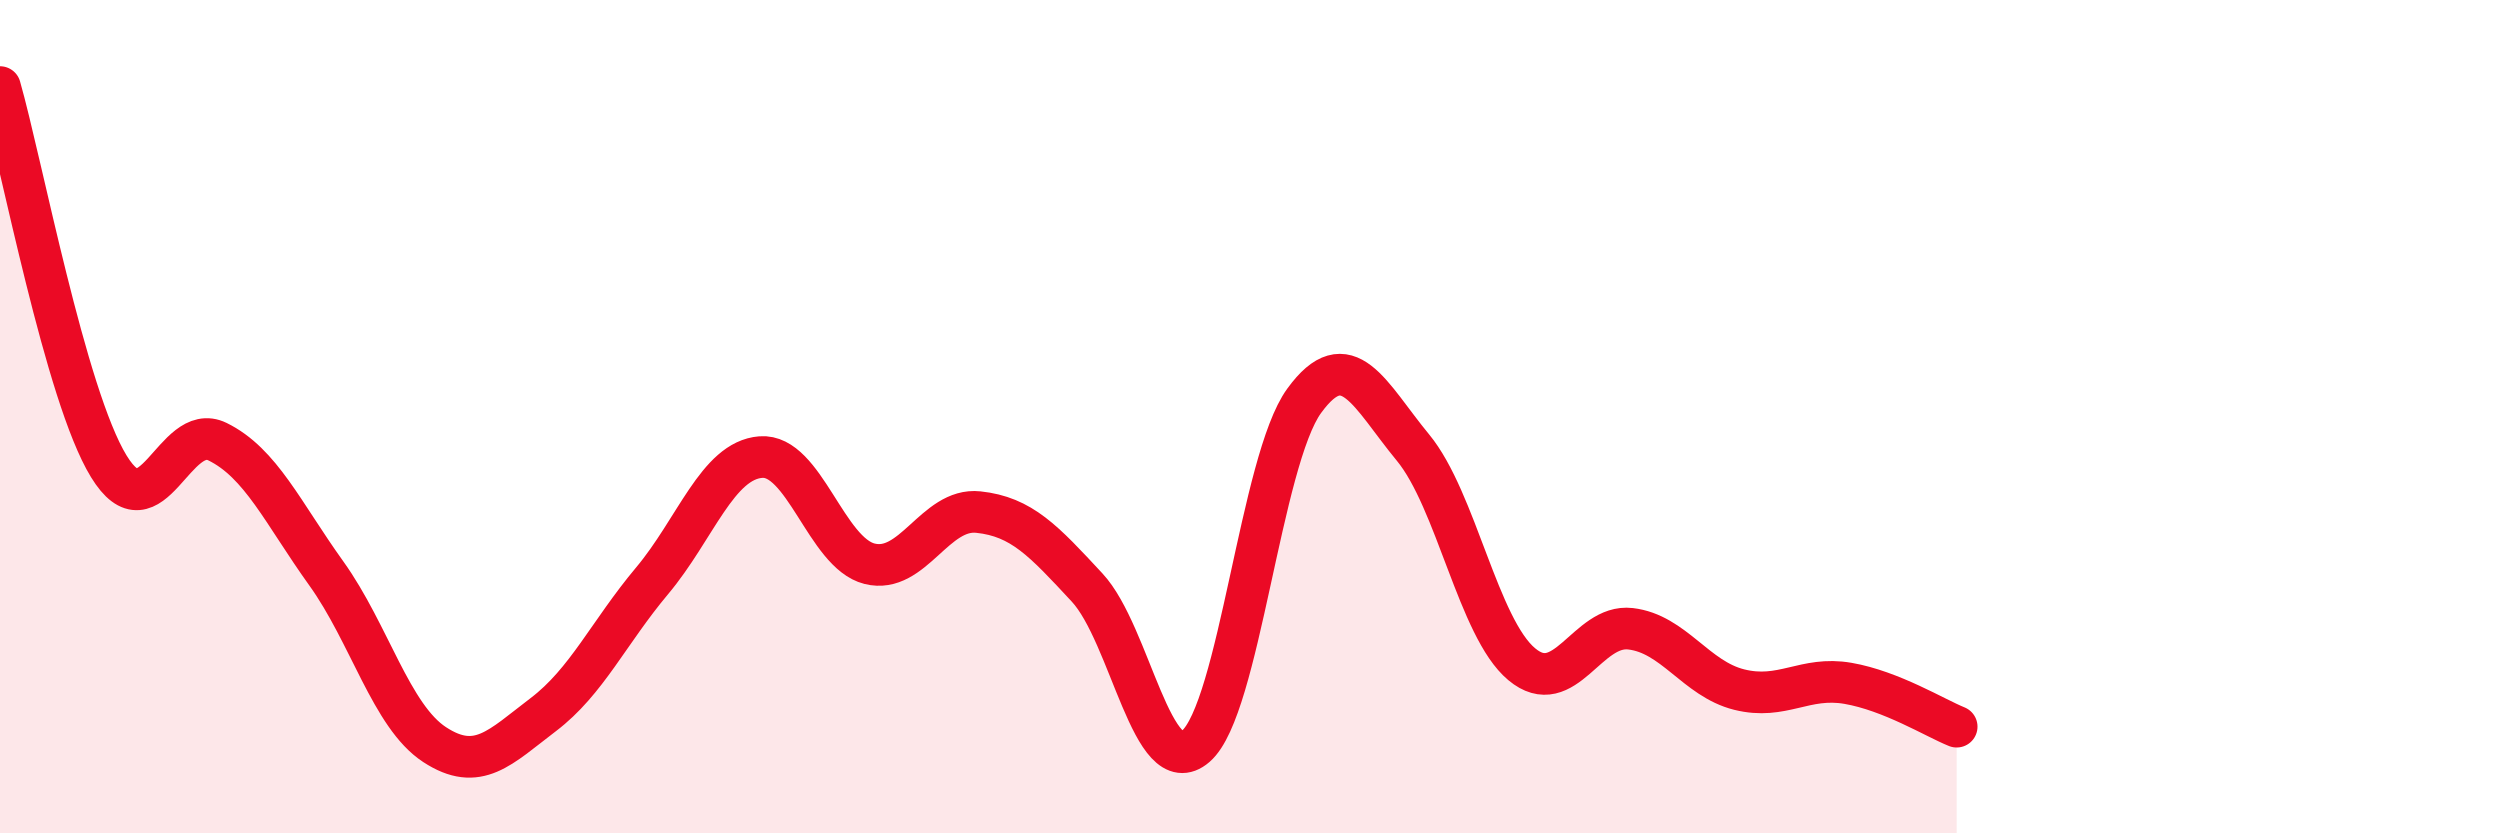
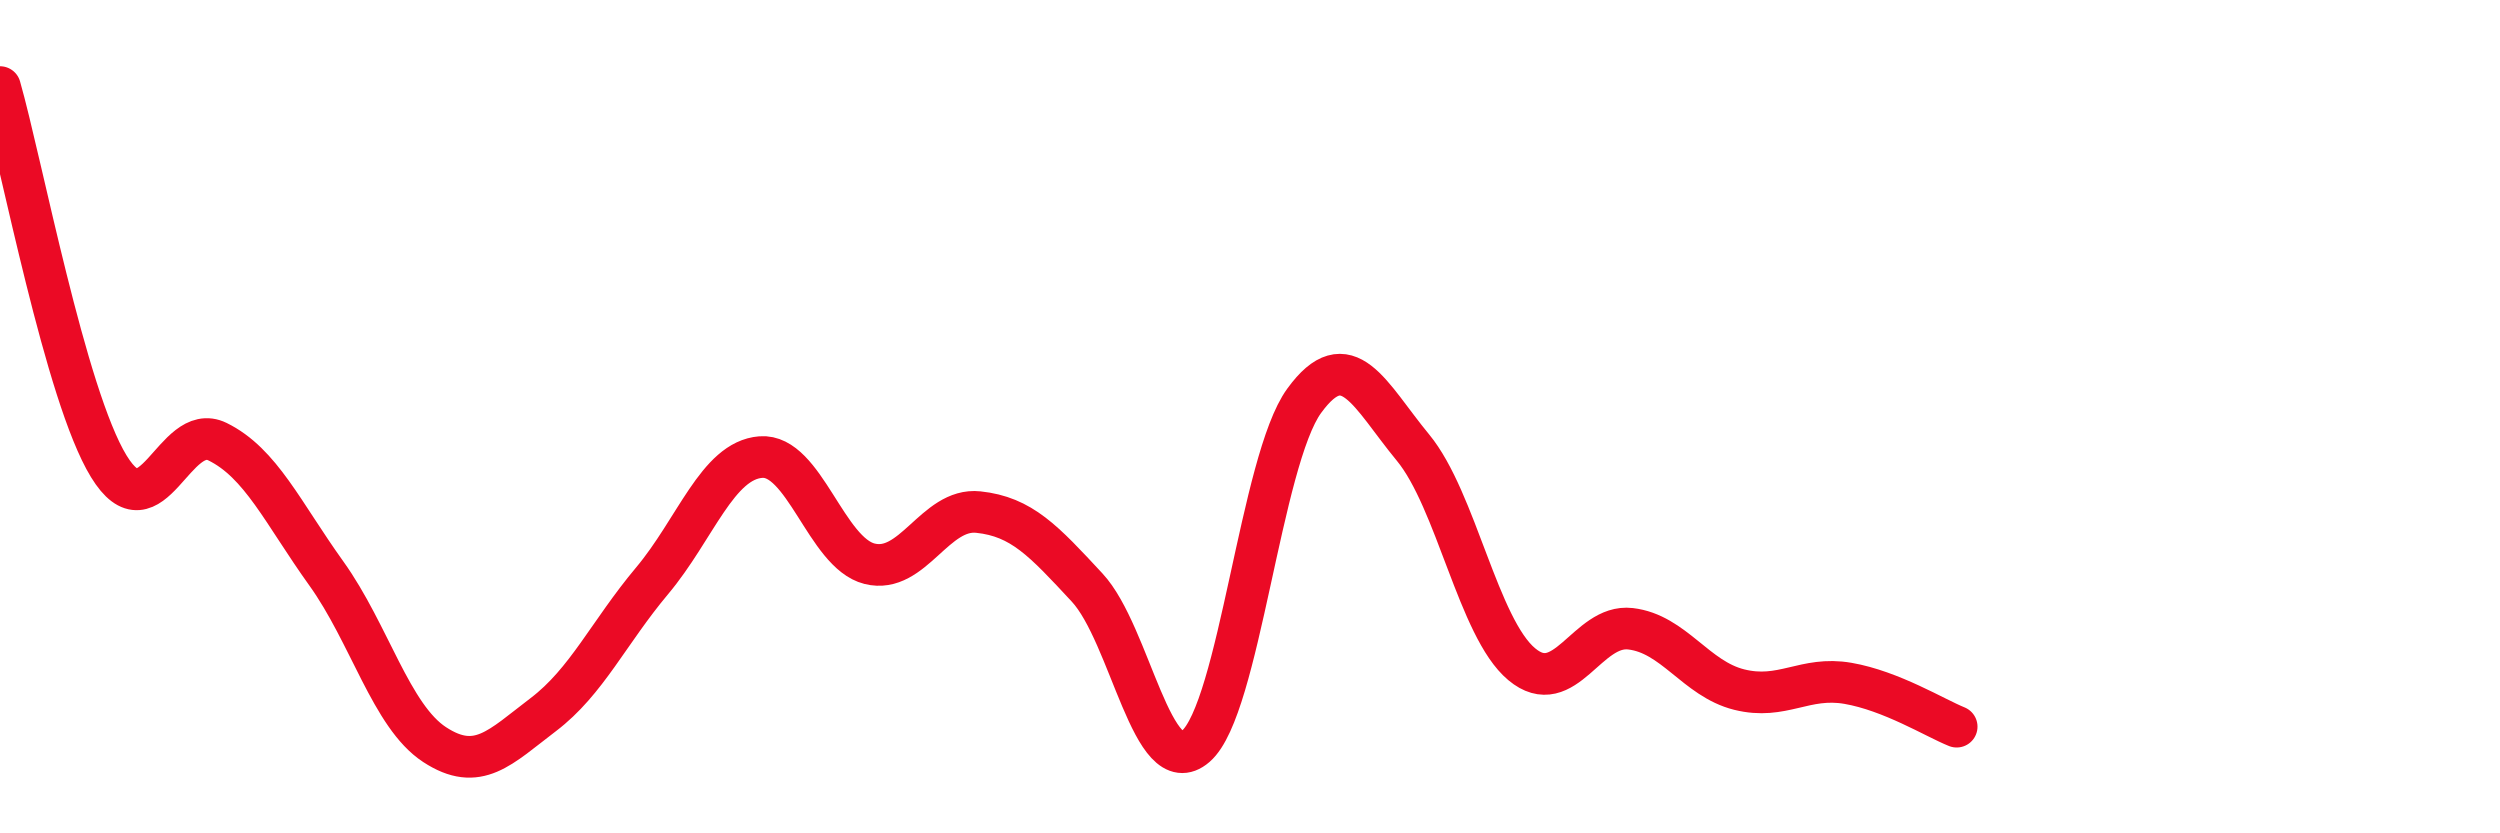
<svg xmlns="http://www.w3.org/2000/svg" width="60" height="20" viewBox="0 0 60 20">
-   <path d="M 0,2.09 C 0.52,3.91 1.57,9.49 2.61,11.19 C 3.65,12.89 4.18,10.09 5.22,10.6 C 6.26,11.11 6.79,12.31 7.83,13.76 C 8.87,15.21 9.39,17.19 10.43,17.87 C 11.47,18.55 12,17.94 13.04,17.15 C 14.08,16.36 14.61,15.18 15.65,13.94 C 16.69,12.7 17.22,11.05 18.26,10.97 C 19.3,10.89 19.83,13.27 20.87,13.53 C 21.91,13.79 22.44,12.18 23.48,12.29 C 24.52,12.4 25.05,12.98 26.09,14.1 C 27.13,15.22 27.66,18.81 28.7,17.91 C 29.74,17.01 30.26,11.05 31.3,9.62 C 32.34,8.19 32.87,9.48 33.91,10.74 C 34.95,12 35.48,15.07 36.52,15.94 C 37.56,16.81 38.09,14.97 39.13,15.09 C 40.17,15.21 40.7,16.29 41.74,16.55 C 42.78,16.81 43.31,16.22 44.35,16.4 C 45.39,16.58 46.44,17.23 46.96,17.44L46.96 20L0 20Z" fill="#EB0A25" opacity="0.1" stroke-linecap="round" stroke-linejoin="round" />
  <path d="M 0,2.09 C 0.52,3.91 1.57,9.49 2.61,11.19 C 3.65,12.89 4.18,10.09 5.22,10.6 C 6.26,11.11 6.79,12.31 7.83,13.76 C 8.87,15.21 9.39,17.19 10.43,17.87 C 11.47,18.55 12,17.94 13.04,17.15 C 14.08,16.36 14.61,15.18 15.65,13.94 C 16.69,12.7 17.22,11.05 18.26,10.97 C 19.3,10.89 19.83,13.27 20.87,13.53 C 21.91,13.79 22.44,12.18 23.48,12.29 C 24.52,12.4 25.05,12.98 26.09,14.1 C 27.13,15.22 27.66,18.81 28.7,17.91 C 29.74,17.01 30.26,11.05 31.3,9.62 C 32.34,8.19 32.87,9.48 33.91,10.74 C 34.95,12 35.48,15.07 36.52,15.94 C 37.56,16.81 38.09,14.97 39.13,15.09 C 40.17,15.21 40.7,16.29 41.74,16.55 C 42.78,16.81 43.31,16.22 44.35,16.4 C 45.39,16.58 46.44,17.23 46.96,17.44" stroke="#EB0A25" stroke-width="1" fill="none" stroke-linecap="round" stroke-linejoin="round" />
</svg>